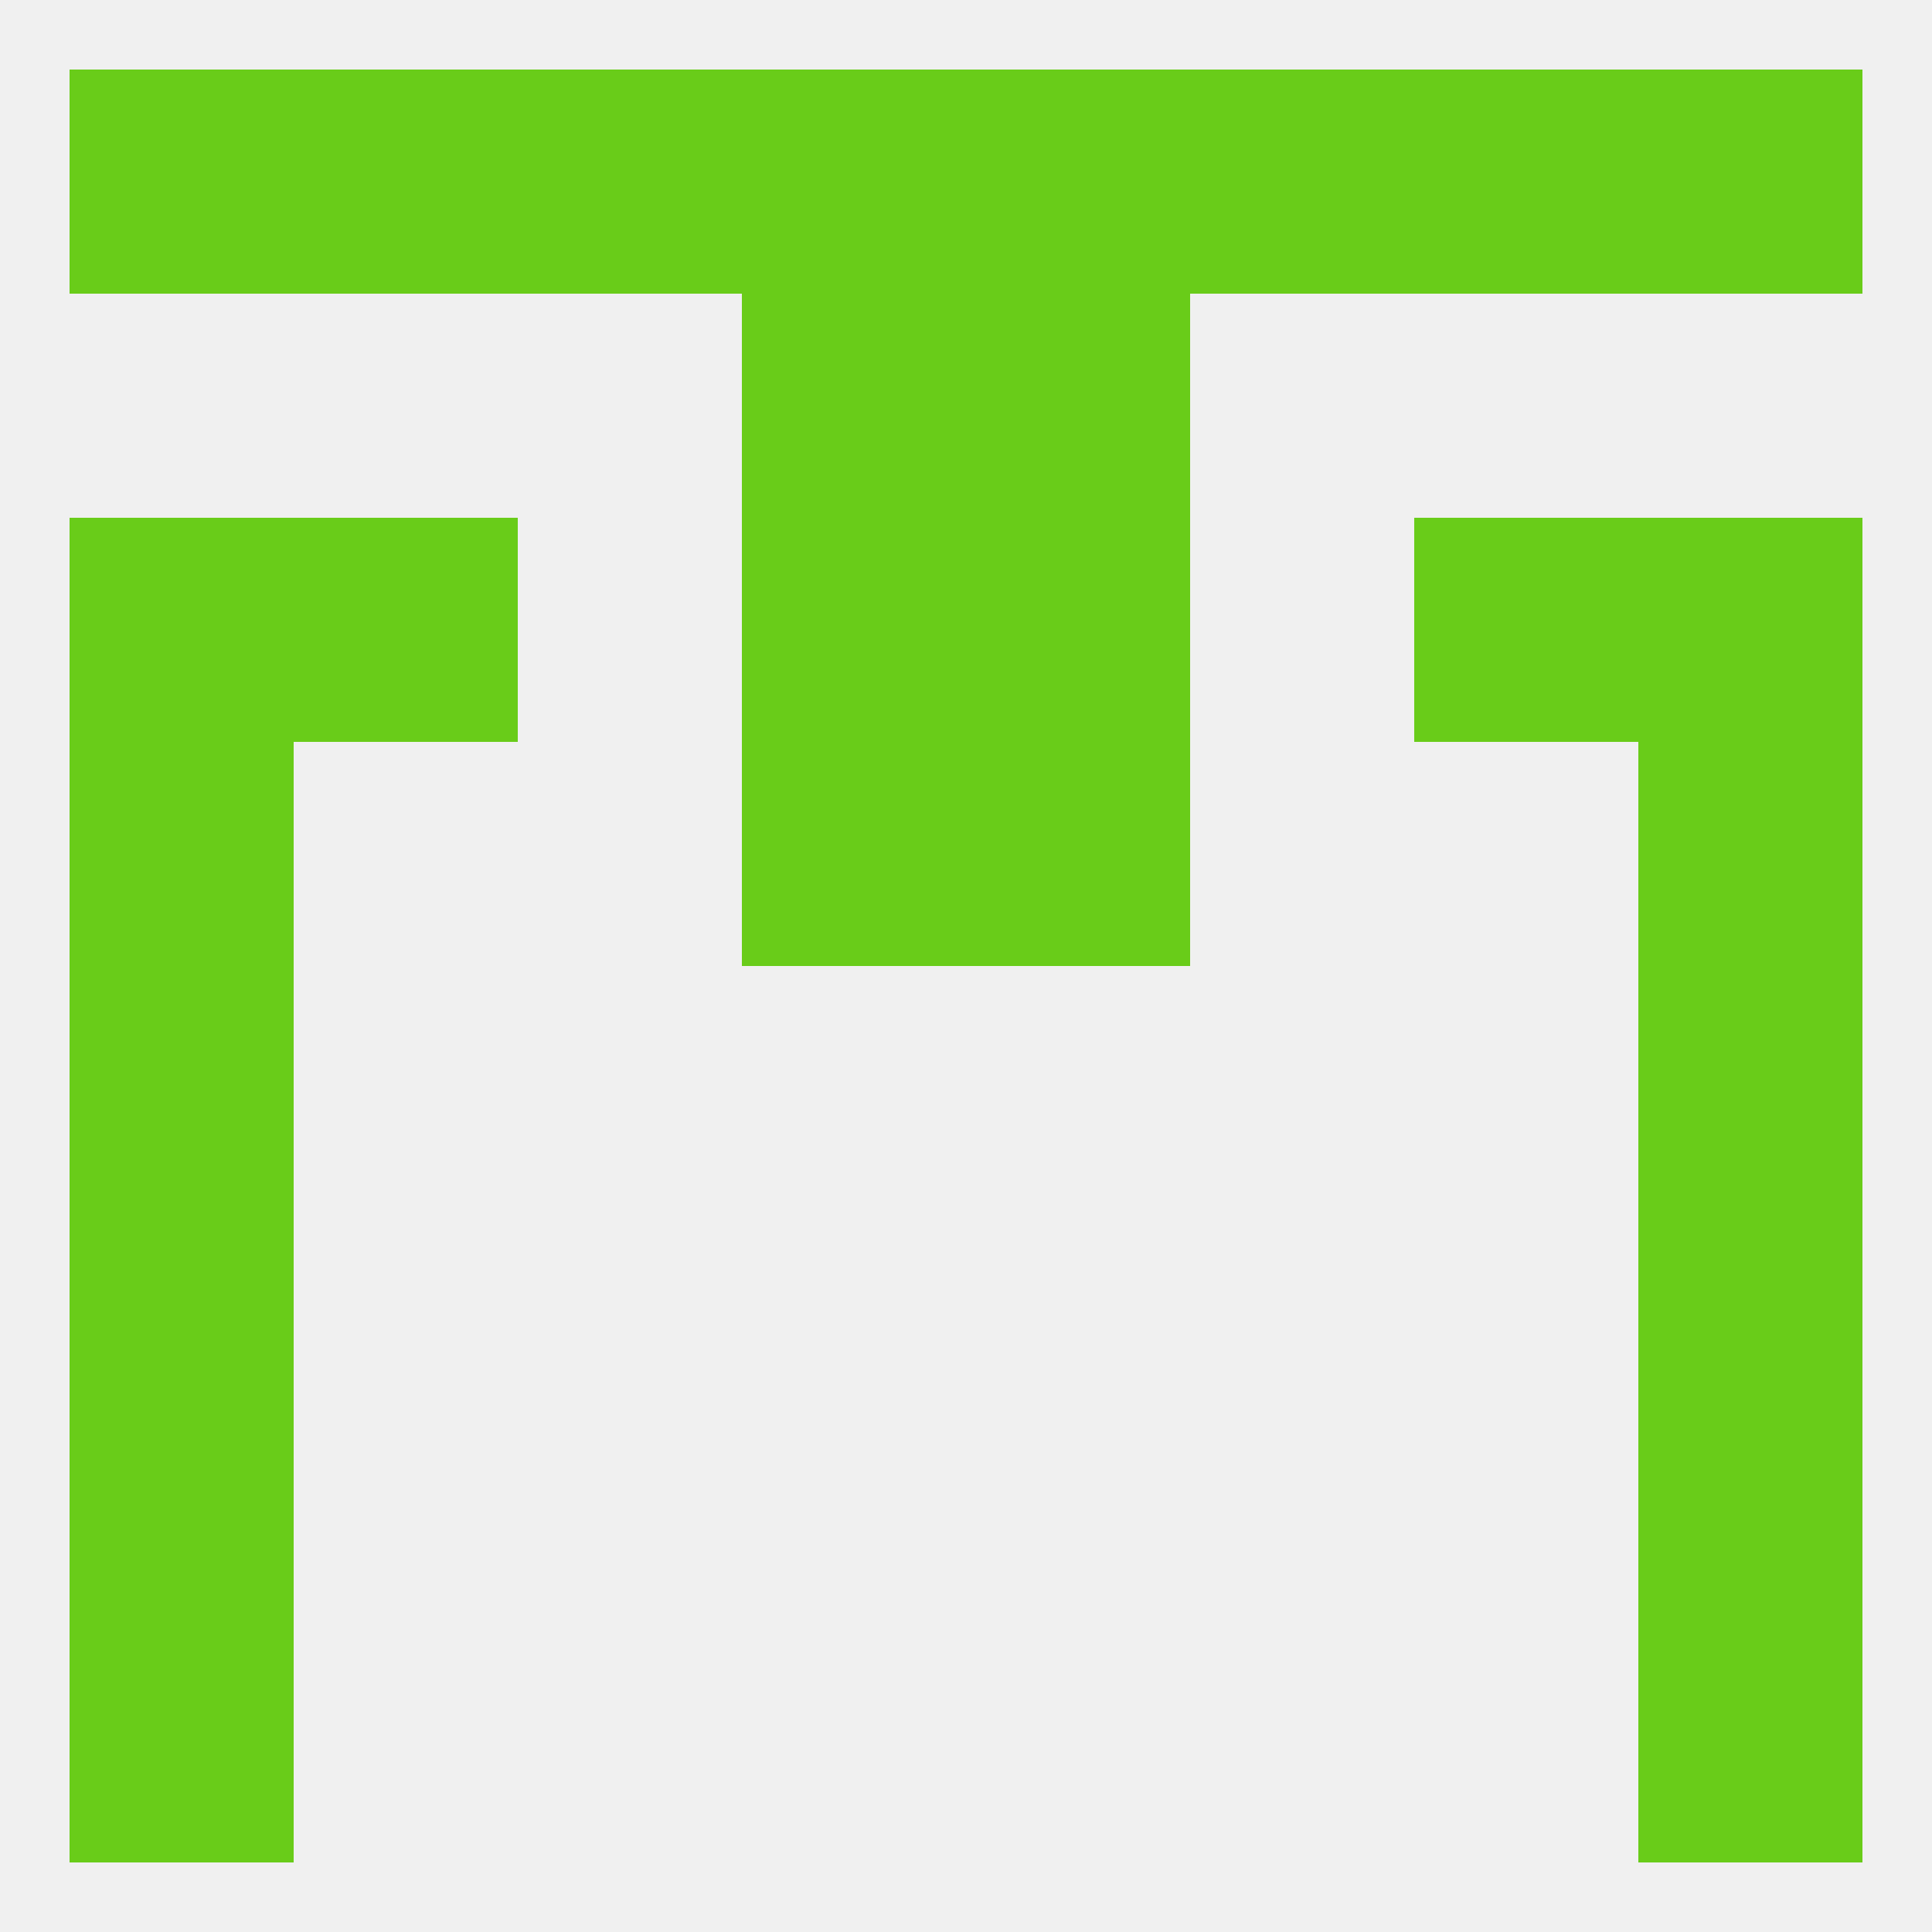
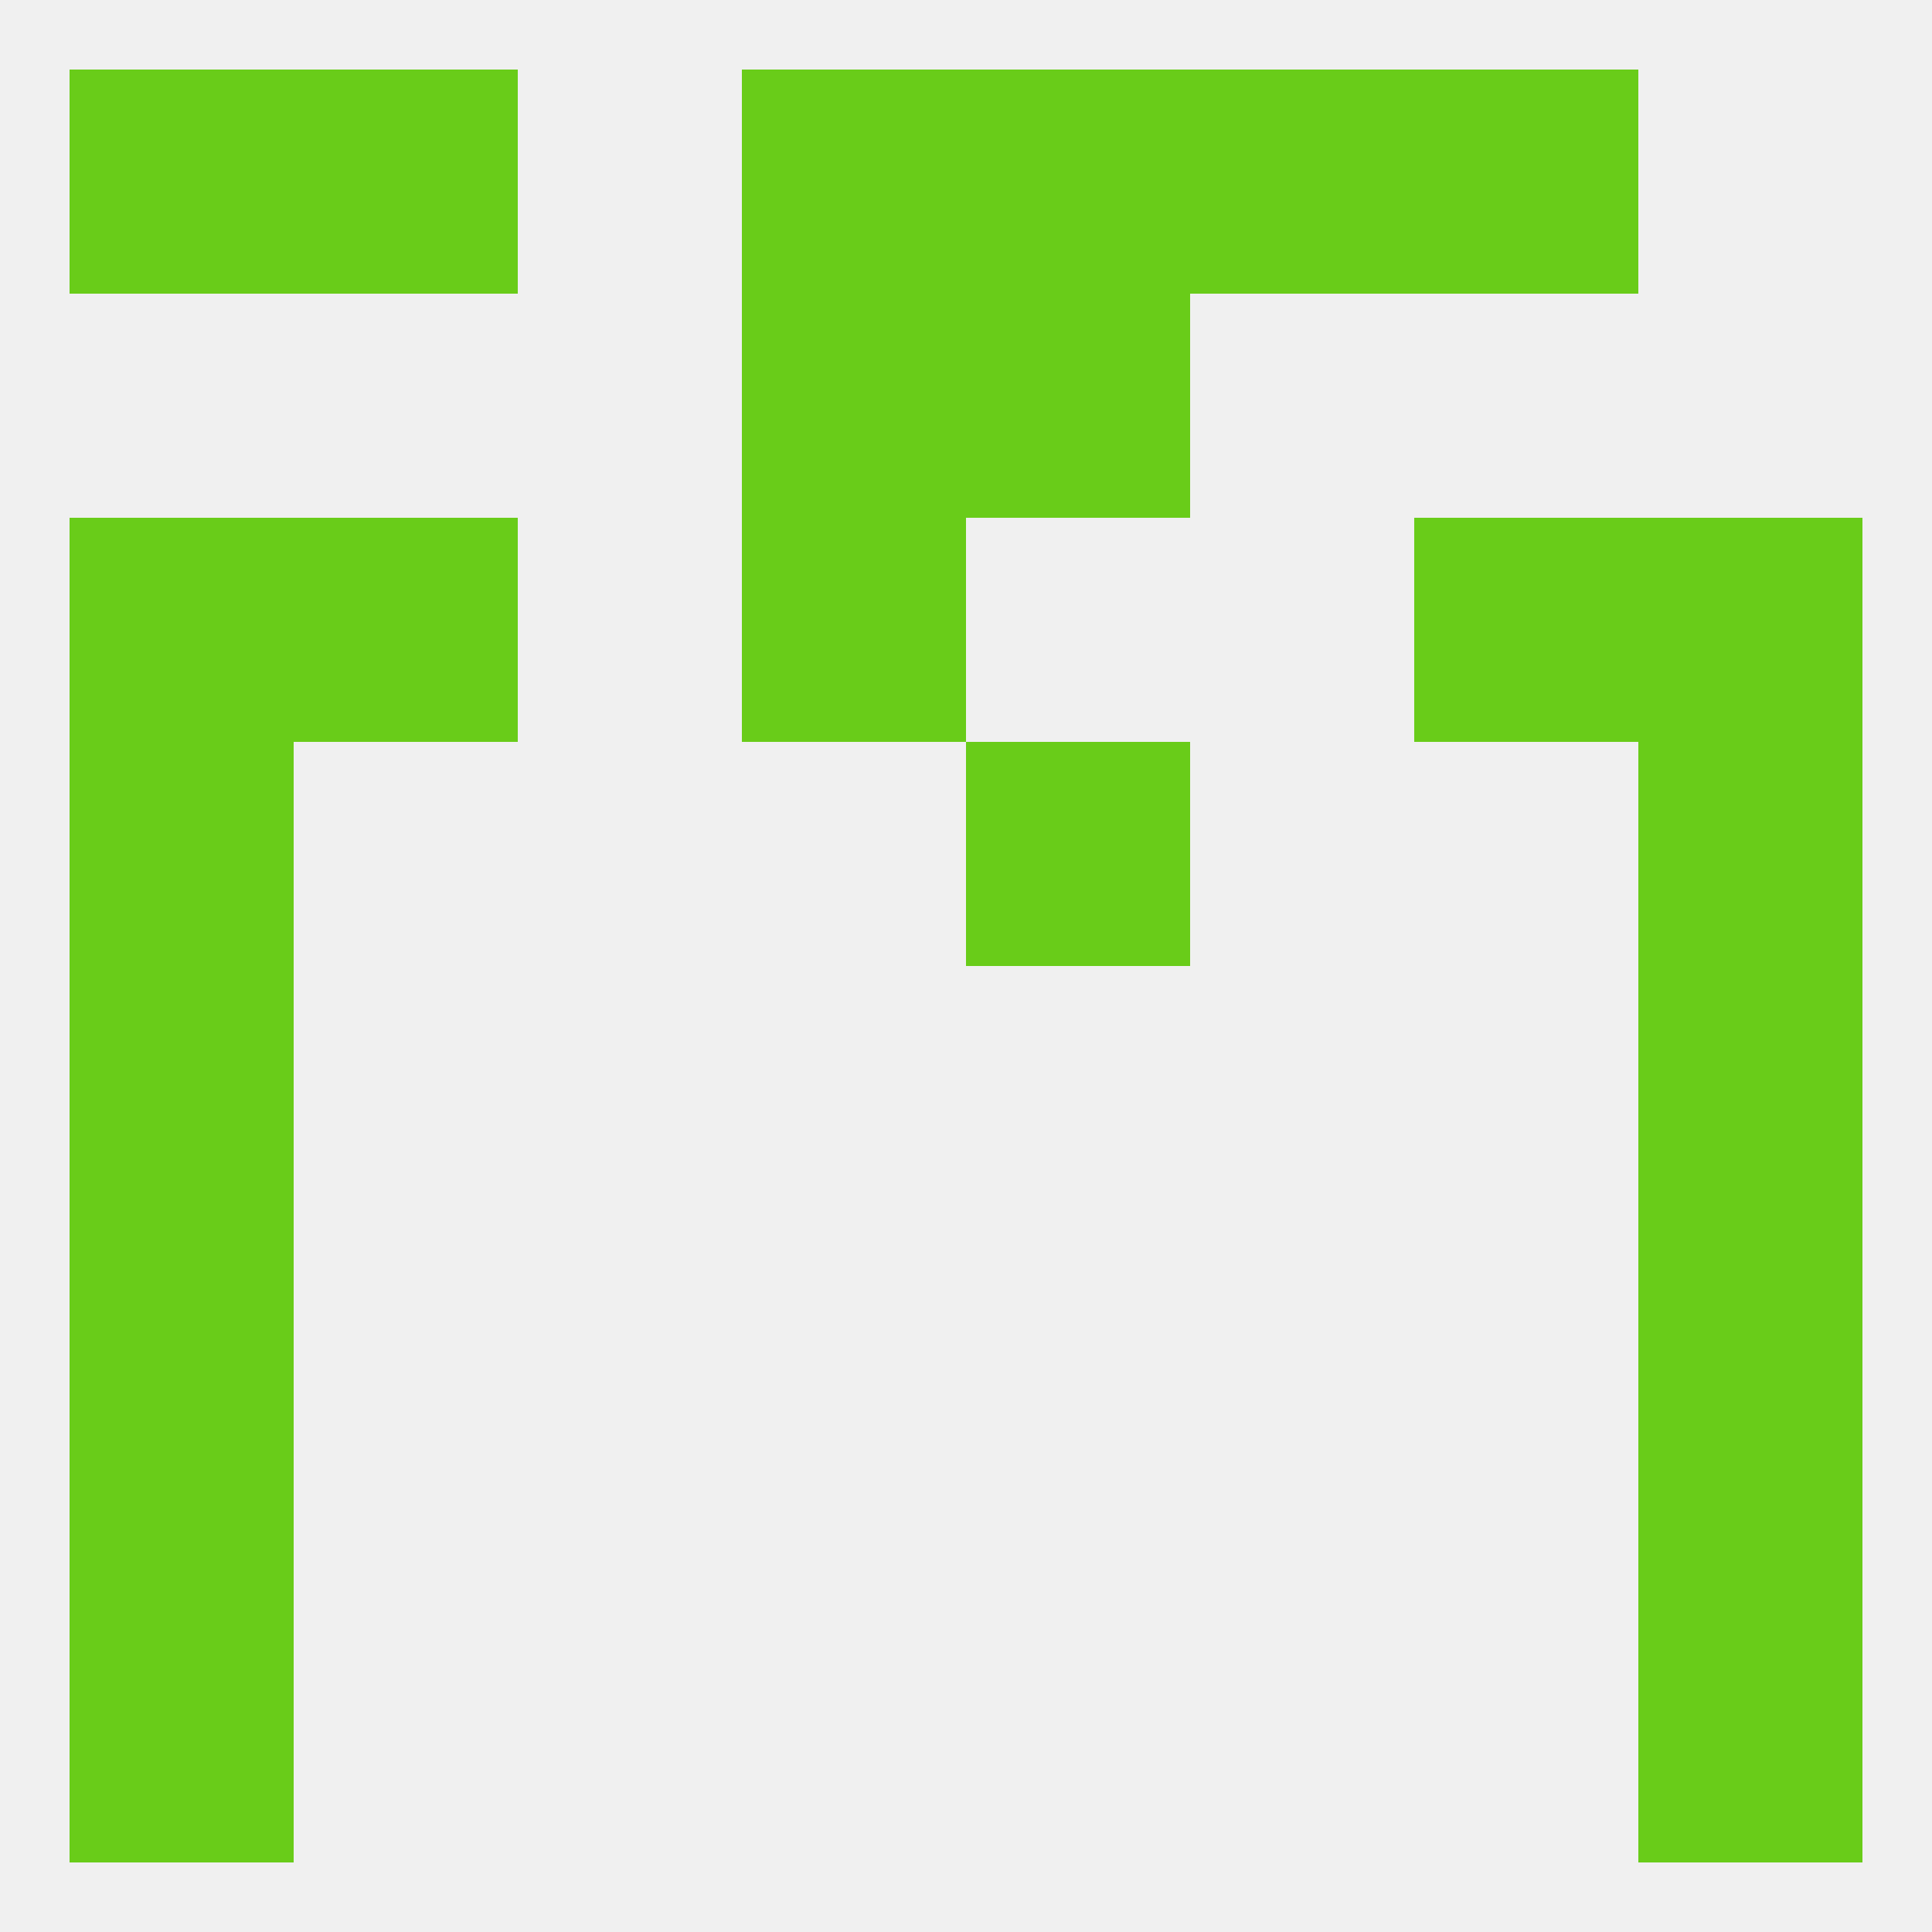
<svg xmlns="http://www.w3.org/2000/svg" version="1.1" baseprofile="full" width="250" height="250" viewBox="0 0 250 250">
  <rect width="100%" height="100%" fill="rgba(240,240,240,255)" />
  <rect x="9" y="125" width="29" height="29" fill="rgba(105,204,25,255)" />
  <rect x="212" y="125" width="29" height="29" fill="rgba(105,204,25,255)" />
  <rect x="9" y="154" width="29" height="29" fill="rgba(105,204,25,255)" />
  <rect x="212" y="154" width="29" height="29" fill="rgba(105,204,25,255)" />
  <rect x="9" y="183" width="29" height="29" fill="rgba(105,204,25,255)" />
  <rect x="212" y="183" width="29" height="29" fill="rgba(105,204,25,255)" />
  <rect x="9" y="212" width="29" height="29" fill="rgba(105,204,25,255)" />
  <rect x="212" y="212" width="29" height="29" fill="rgba(105,204,25,255)" />
  <rect x="96" y="9" width="29" height="29" fill="rgba(105,204,25,255)" />
  <rect x="125" y="9" width="29" height="29" fill="rgba(105,204,25,255)" />
-   <rect x="67" y="9" width="29" height="29" fill="rgba(105,204,25,255)" />
  <rect x="154" y="9" width="29" height="29" fill="rgba(105,204,25,255)" />
  <rect x="9" y="9" width="29" height="29" fill="rgba(105,204,25,255)" />
-   <rect x="212" y="9" width="29" height="29" fill="rgba(105,204,25,255)" />
  <rect x="38" y="9" width="29" height="29" fill="rgba(105,204,25,255)" />
  <rect x="183" y="9" width="29" height="29" fill="rgba(105,204,25,255)" />
  <rect x="96" y="38" width="29" height="29" fill="rgba(105,204,25,255)" />
  <rect x="125" y="38" width="29" height="29" fill="rgba(105,204,25,255)" />
  <rect x="38" y="67" width="29" height="29" fill="rgba(105,204,25,255)" />
  <rect x="183" y="67" width="29" height="29" fill="rgba(105,204,25,255)" />
  <rect x="9" y="67" width="29" height="29" fill="rgba(105,204,25,255)" />
  <rect x="212" y="67" width="29" height="29" fill="rgba(105,204,25,255)" />
  <rect x="96" y="67" width="29" height="29" fill="rgba(105,204,25,255)" />
-   <rect x="125" y="67" width="29" height="29" fill="rgba(105,204,25,255)" />
  <rect x="9" y="96" width="29" height="29" fill="rgba(105,204,25,255)" />
  <rect x="212" y="96" width="29" height="29" fill="rgba(105,204,25,255)" />
-   <rect x="96" y="96" width="29" height="29" fill="rgba(105,204,25,255)" />
  <rect x="125" y="96" width="29" height="29" fill="rgba(105,204,25,255)" />
</svg>